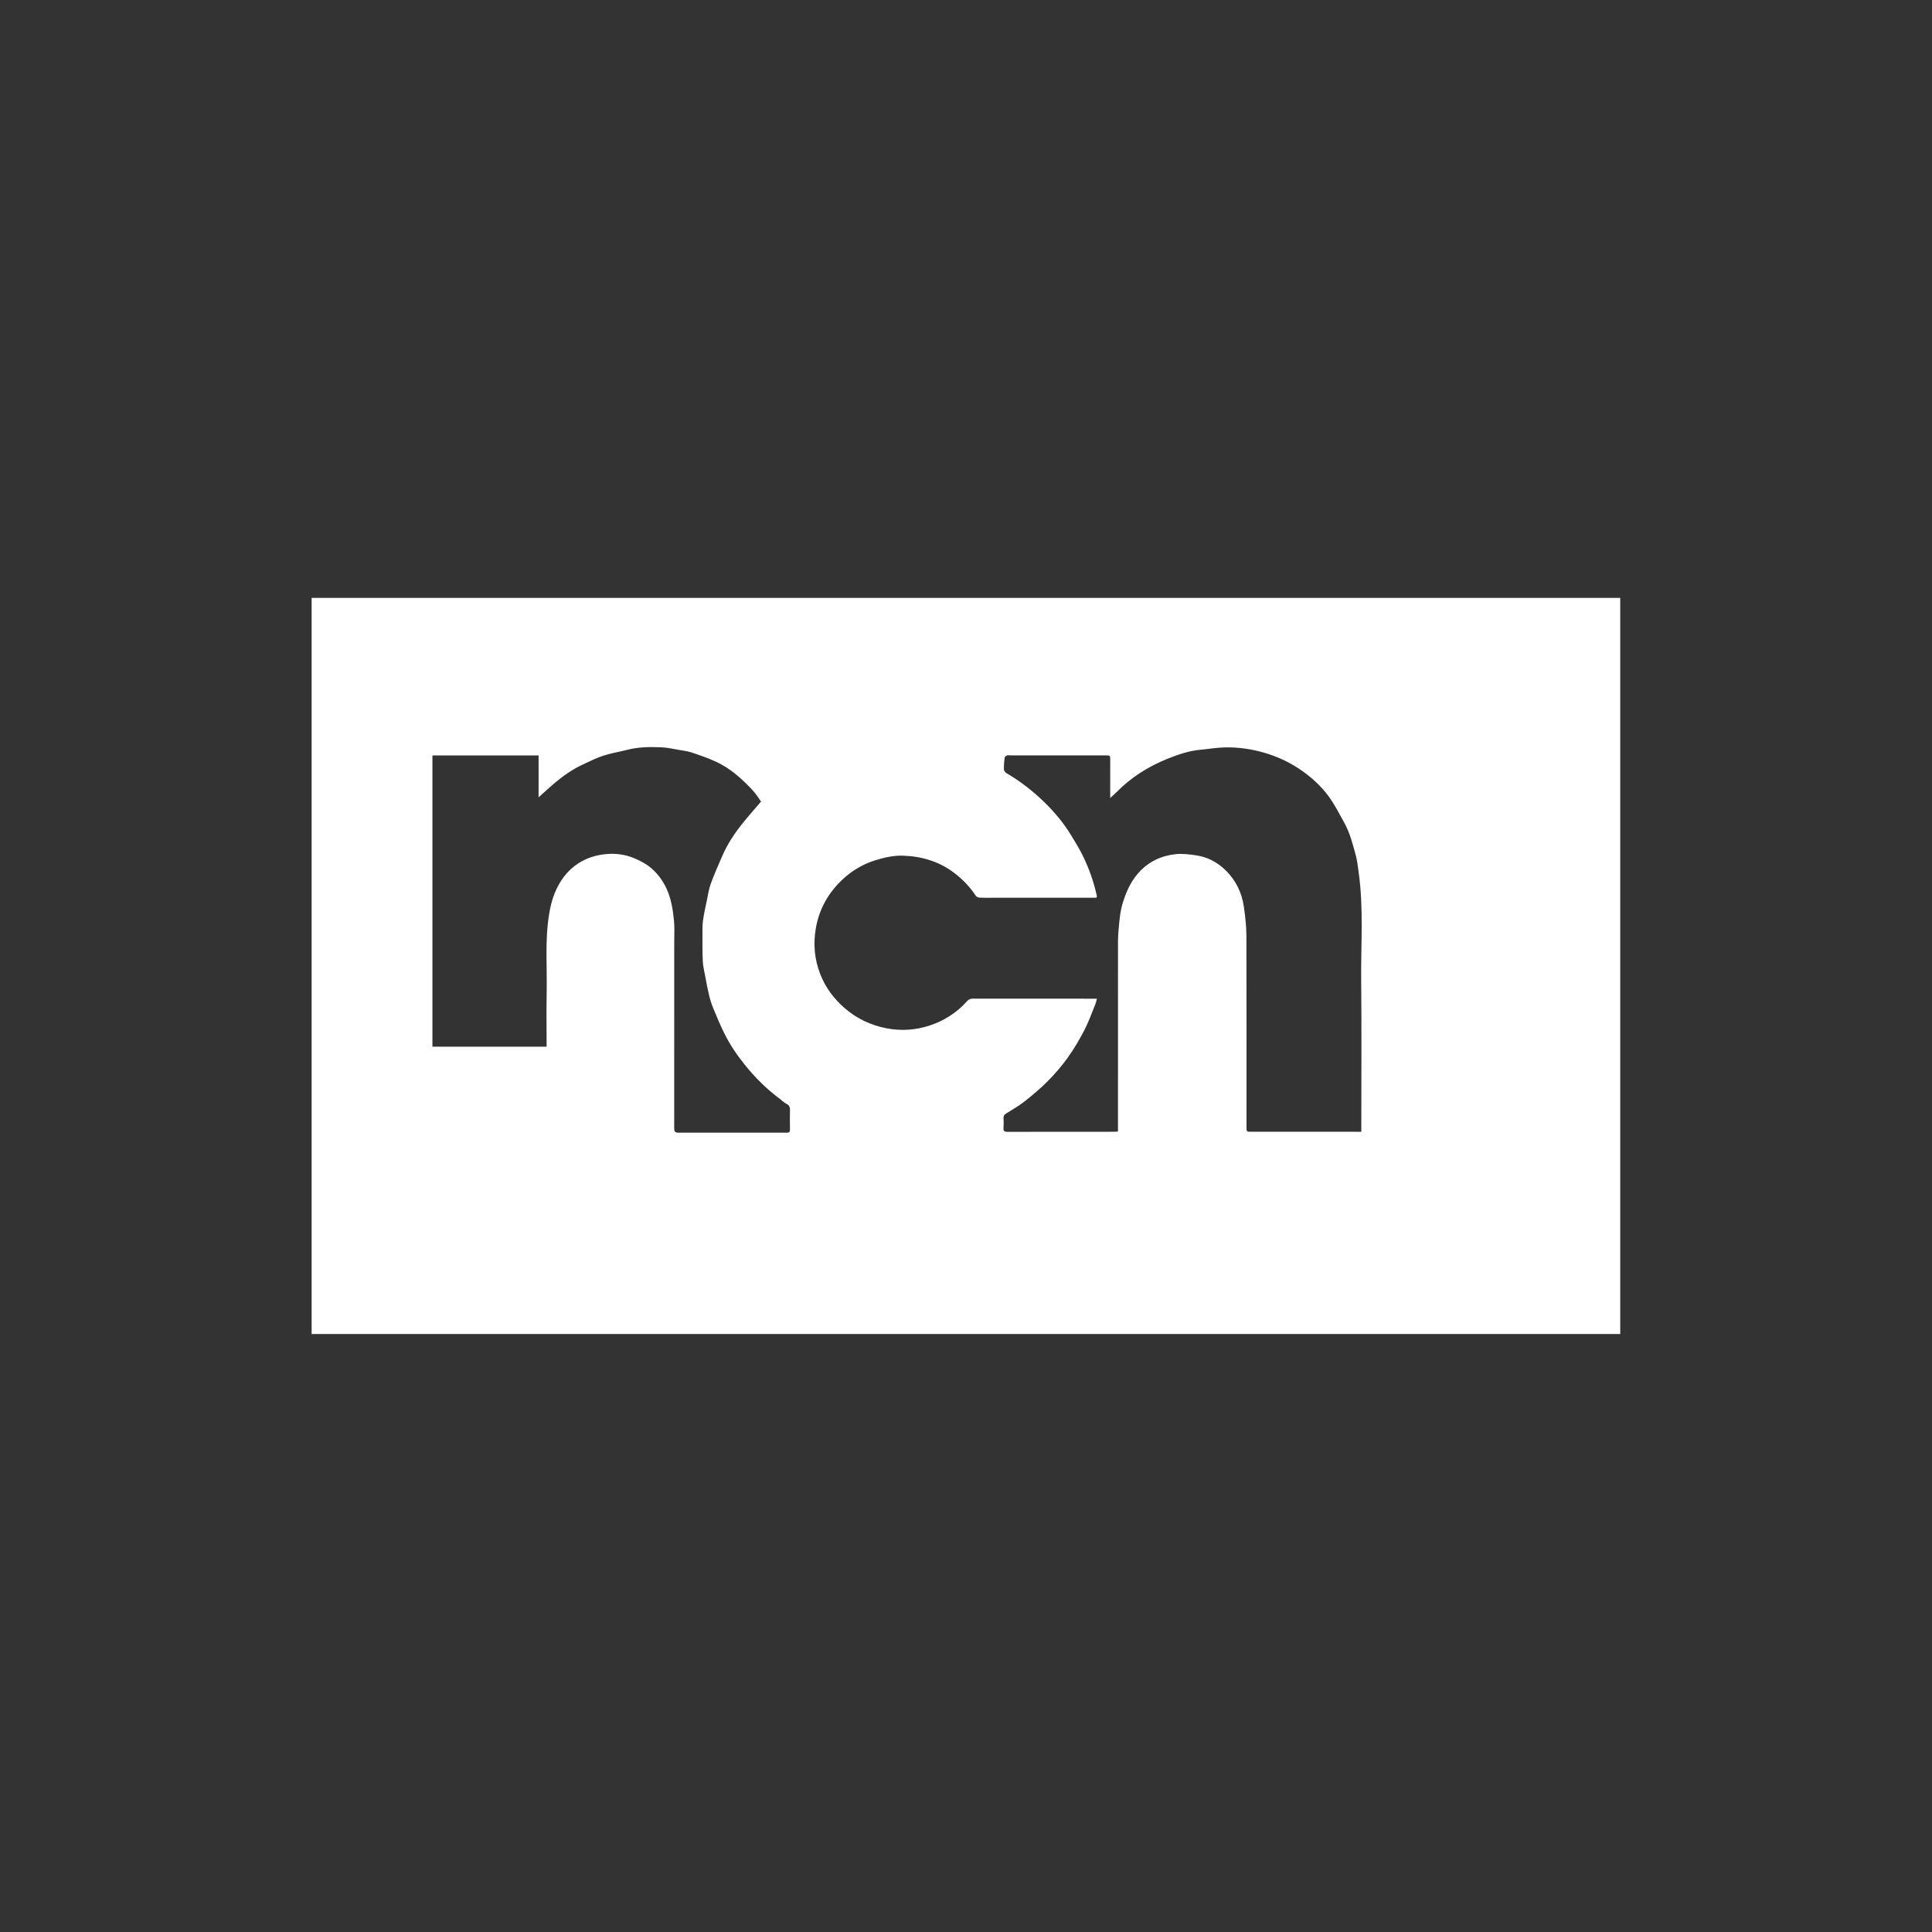
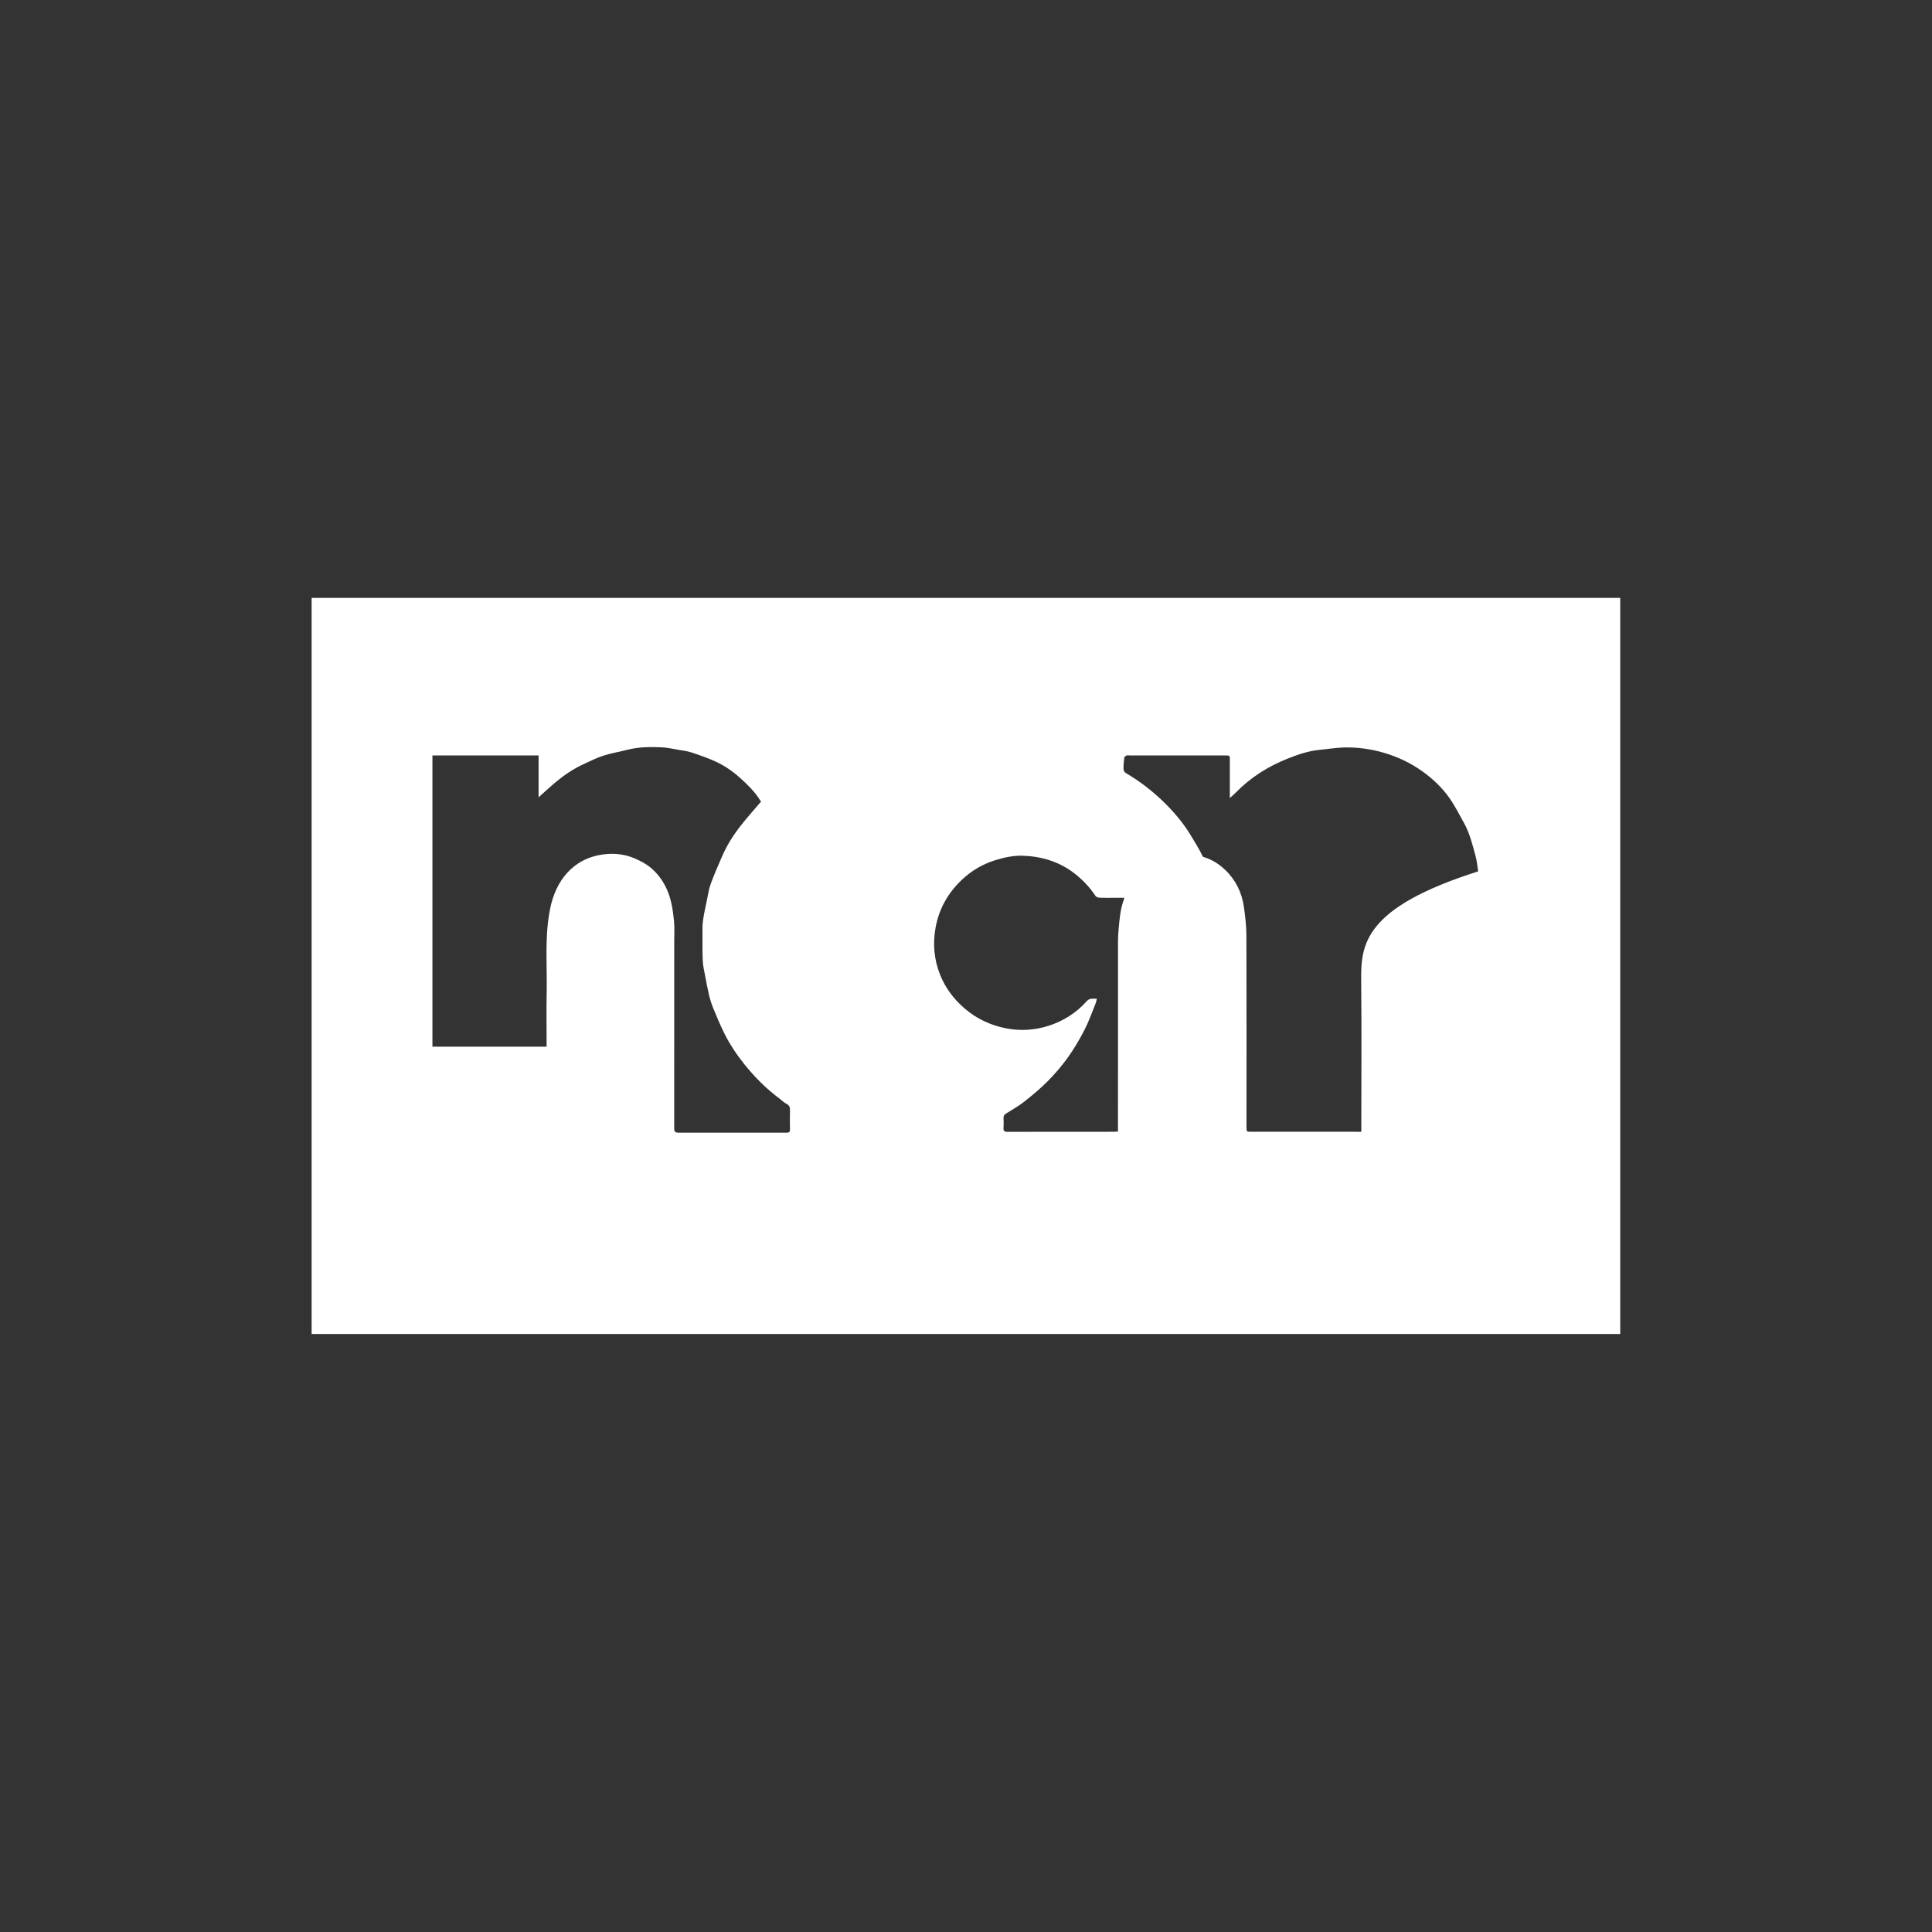
<svg xmlns="http://www.w3.org/2000/svg" version="1.1" id="Calque_1" x="0px" y="0px" viewBox="0 0 2834.65 2834.65" style="enable-background:new 0 0 2834.65 2834.65;" xml:space="preserve">
  <rect x="0" y="0" width="2834.65" height="2834.65" fill="#333333" stroke="none" />
  <style type="text/css">
	.st0{fill:#FFFFFF;}
</style>
  <g id="zkXc8T_00000135653018239993985250000011153607984829465762_">
    <g>
-       <path class="st0" d="M457.23,877.23v1080h1920v-1080H457.23z M1159.08,1629.82c-0.27,9-0.2,18-0.01,27    c0.07,3.5-0.75,5.07-4.67,5.06c-53.16-0.11-106.32-0.13-159.49-0.03c-5.38,0.01-5.72-2.88-5.72-7.02    c0.06-91.33,0.05-182.67,0.04-274.01c0-10,0.65-20.08-0.37-29.98c-1.64-15.99-3.92-31.77-10.84-46.86    c-5.69-12.4-13.53-22.72-23.62-31.11c-6.88-5.73-15.26-10.04-23.57-13.56c-12.87-5.45-26.65-7.43-40.63-6.25    c-15,1.27-29.24,5.51-41.9,13.8c-16.41,10.75-27.42,26.1-34.63,44.04c-3.93,9.78-6.3,20.03-8.03,30.62    c-6.28,38.35-2.79,76.9-3.56,115.35c-0.49,24.32-0.1,48.66-0.1,73v5.83H634.46v-427.31h155.75v61.46    c8.93-7.95,16.74-15.28,24.94-22.13c12.4-10.36,25.73-19.42,40.42-26.25c9.86-4.59,19.68-9.5,29.97-12.84    c11.26-3.65,23.1-5.46,34.58-8.45c16.71-4.34,33.74-4.45,50.74-3.7c8.43,0.37,16.81,2.32,25.17,3.75    c6.31,1.08,12.77,1.83,18.78,3.85c12.06,4.05,24.19,8.17,35.7,13.53c13.1,6.1,24.96,14.37,35.77,24.13    c10.77,9.71,21.11,19.76,28.8,32.2c0.5,0.79,1.14,1.49,1.59,2.08c-10.05,11.84-20.1,22.99-29.36,34.76    c-10.85,13.79-20.35,28.55-27.41,44.69c-5.97,13.67-12.01,27.34-17.11,41.34c-2.89,7.94-4.06,16.52-5.8,24.85    c-2.03,9.76-4.28,19.51-5.59,29.37c-0.96,7.23-0.71,14.63-0.72,21.95c-0.01,12.5-0.19,25.02,0.47,37.49    c0.37,7.15,2.12,14.25,3.45,21.34c1.78,9.47,3.5,18.96,5.75,28.32c1.54,6.42,3.53,12.81,6.04,18.92    c5.06,12.3,10.17,24.62,16.07,36.53c8.22,16.59,18.53,32.05,30.1,46.41c14.99,18.62,31.84,35.59,51.17,49.88    c3.41,2.52,6.4,5.8,10.12,7.64C1158.57,1621.84,1159.22,1625.22,1159.08,1629.82z M1997.14,1439.06    c0.74,71.67,0.18,143.35,0.18,215.03v6.45h-9.97c-50.51,0-101.01,0-151.51-0.01c-6.96,0-6.96-0.03-6.96-6.67    c0.01-93.51,0.17-187.02-0.14-280.54c-0.04-14.24-1.63-28.56-3.67-42.69c-3.04-21.07-11.98-39.53-27.54-54.42    c-12.08-11.57-26.42-18.97-42.93-21.31c-9.96-1.41-20.3-2.75-30.18-1.61c-18.99,2.17-36.08,9.36-50.12,23.23    c-13.41,13.25-21.04,29.35-26.63,47c-4,12.65-5.16,25.58-6.27,38.59c-0.5,5.79-1.05,11.6-1.05,17.4    c-0.06,91.68-0.04,183.36-0.03,275.04v5.66c-2.19,0.13-3.8,0.32-5.42,0.32c-52.34,0.01-104.67-0.04-157,0.1    c-4.52,0.01-5.84-1.53-5.53-5.82c0.33-4.64,0.35-9.35,0.01-13.99c-0.23-3.26,0.94-5.25,3.55-6.92    c8.98-5.71,18.41-10.88,26.73-17.44c12.09-9.52,23.99-19.45,34.8-30.37c10.59-10.68,20.51-22.25,29.25-34.48    c9.11-12.75,17.18-26.39,24.37-40.33c6.37-12.32,10.95-25.58,16.22-38.46c0.86-2.1,1.23-4.39,2.09-7.53h-6.49    c-58.51,0-117.01,0.03-175.51-0.07c-3.63-0.01-6.06,0.99-8.54,3.76c-15.16,16.96-33.82,28.84-55.36,35.84    c-20.54,6.67-41.88,8-62.91,3.89c-22.75-4.45-43.44-14.09-61.28-29.57c-15.91-13.79-28.09-30.2-35.7-49.59    c-8.62-21.96-10.69-44.77-6.48-68.27c5.07-28.33,18.57-51.76,39.32-71.17c13.97-13.07,30.27-22.55,48.58-28.17    c13.15-4.03,26.73-7,40.49-6.48c27.72,1.05,53.31,8.77,75.65,26.1c12.03,9.34,22.2,20.14,30.61,32.78    c1.02,1.54,3.75,2.59,5.75,2.7c6.31,0.35,12.66,0.14,18.99,0.14c49.17,0.01,98.34,0.01,147.51,0.01c6.24,0,5.92,0.07,4.57-5.8    c-4.38-19.15-10.97-37.54-19.53-55.14c-5.21-10.71-11.53-20.92-17.74-31.11c-10.77-17.68-23.99-33.45-38.76-47.89    c-17.08-16.68-35.84-31.2-56.49-43.28c-1.63-0.96-3.12-3.66-3.15-5.58c-0.09-5.63,0.41-11.29,1.12-16.89    c0.16-1.19,2.03-2.53,3.4-3.1c1.29-0.53,2.96-0.13,4.46-0.13c46.83,0.01,93.67,0.02,140.5,0.03c6.4,0,6.52,0.11,6.52,6.35    c0.01,16.51-0.01,33.01-0.02,49.51v6.64c3.48-3.17,6.2-5.41,8.65-7.91c21.7-22.26,47.39-38.47,76.14-49.9    c15.16-6.04,30.57-11.36,47.02-12.89c12.04-1.11,24.03-3.24,36.08-3.51c19.64-0.46,39.13,2.28,57.94,7.75    c20.37,5.93,39.42,14.9,56.88,27.43c14.28,10.26,27.01,22.1,37.33,35.99c9.01,12.12,15.89,25.86,23.29,39.12    c8.55,15.32,12.71,32.32,17.25,49.08c1.98,7.29,2.67,14.95,3.76,22.47C2000.99,1331.81,1996.58,1385.51,1997.14,1439.06z" />
+       <path class="st0" d="M457.23,877.23v1080h1920v-1080H457.23z M1159.08,1629.82c-0.27,9-0.2,18-0.01,27    c0.07,3.5-0.75,5.07-4.67,5.06c-53.16-0.11-106.32-0.13-159.49-0.03c-5.38,0.01-5.72-2.88-5.72-7.02    c0.06-91.33,0.05-182.67,0.04-274.01c0-10,0.65-20.08-0.37-29.98c-1.64-15.99-3.92-31.77-10.84-46.86    c-5.69-12.4-13.53-22.72-23.62-31.11c-6.88-5.73-15.26-10.04-23.57-13.56c-12.87-5.45-26.65-7.43-40.63-6.25    c-15,1.27-29.24,5.51-41.9,13.8c-16.41,10.75-27.42,26.1-34.63,44.04c-3.93,9.78-6.3,20.03-8.03,30.62    c-6.28,38.35-2.79,76.9-3.56,115.35c-0.49,24.32-0.1,48.66-0.1,73v5.83H634.46v-427.31h155.75v61.46    c8.93-7.95,16.74-15.28,24.94-22.13c12.4-10.36,25.73-19.42,40.42-26.25c9.86-4.59,19.68-9.5,29.97-12.84    c11.26-3.65,23.1-5.46,34.58-8.45c16.71-4.34,33.74-4.45,50.74-3.7c8.43,0.37,16.81,2.32,25.17,3.75    c6.31,1.08,12.77,1.83,18.78,3.85c12.06,4.05,24.19,8.17,35.7,13.53c13.1,6.1,24.96,14.37,35.77,24.13    c10.77,9.71,21.11,19.76,28.8,32.2c0.5,0.79,1.14,1.49,1.59,2.08c-10.05,11.84-20.1,22.99-29.36,34.76    c-10.85,13.79-20.35,28.55-27.41,44.69c-5.97,13.67-12.01,27.34-17.11,41.34c-2.89,7.94-4.06,16.52-5.8,24.85    c-2.03,9.76-4.28,19.51-5.59,29.37c-0.96,7.23-0.71,14.63-0.72,21.95c-0.01,12.5-0.19,25.02,0.47,37.49    c0.37,7.15,2.12,14.25,3.45,21.34c1.78,9.47,3.5,18.96,5.75,28.32c1.54,6.42,3.53,12.81,6.04,18.92    c5.06,12.3,10.17,24.62,16.07,36.53c8.22,16.59,18.53,32.05,30.1,46.41c14.99,18.62,31.84,35.59,51.17,49.88    c3.41,2.52,6.4,5.8,10.12,7.64C1158.57,1621.84,1159.22,1625.22,1159.08,1629.82z M1997.14,1439.06    c0.74,71.67,0.18,143.35,0.18,215.03v6.45h-9.97c-50.51,0-101.01,0-151.51-0.01c-6.96,0-6.96-0.03-6.96-6.67    c0.01-93.51,0.17-187.02-0.14-280.54c-0.04-14.24-1.63-28.56-3.67-42.69c-3.04-21.07-11.98-39.53-27.54-54.42    c-12.08-11.57-26.42-18.97-42.93-21.31c-9.96-1.41-20.3-2.75-30.18-1.61c-18.99,2.17-36.08,9.36-50.12,23.23    c-13.41,13.25-21.04,29.35-26.63,47c-4,12.65-5.16,25.58-6.27,38.59c-0.5,5.79-1.05,11.6-1.05,17.4    c-0.06,91.68-0.04,183.36-0.03,275.04v5.66c-2.19,0.13-3.8,0.32-5.42,0.32c-52.34,0.01-104.67-0.04-157,0.1    c-4.52,0.01-5.84-1.53-5.53-5.82c0.33-4.64,0.35-9.35,0.01-13.99c-0.23-3.26,0.94-5.25,3.55-6.92    c8.98-5.71,18.41-10.88,26.73-17.44c12.09-9.52,23.99-19.45,34.8-30.37c10.59-10.68,20.51-22.25,29.25-34.48    c9.11-12.75,17.18-26.39,24.37-40.33c6.37-12.32,10.95-25.58,16.22-38.46c0.86-2.1,1.23-4.39,2.09-7.53h-6.49    c-3.63-0.01-6.06,0.99-8.54,3.76c-15.16,16.96-33.82,28.84-55.36,35.84    c-20.54,6.67-41.88,8-62.91,3.89c-22.75-4.45-43.44-14.09-61.28-29.57c-15.91-13.79-28.09-30.2-35.7-49.59    c-8.62-21.96-10.69-44.77-6.48-68.27c5.07-28.33,18.57-51.76,39.32-71.17c13.97-13.07,30.27-22.55,48.58-28.17    c13.15-4.03,26.73-7,40.49-6.48c27.72,1.05,53.31,8.77,75.65,26.1c12.03,9.34,22.2,20.14,30.61,32.78    c1.02,1.54,3.75,2.59,5.75,2.7c6.31,0.35,12.66,0.14,18.99,0.14c49.17,0.01,98.34,0.01,147.51,0.01c6.24,0,5.92,0.07,4.57-5.8    c-4.38-19.15-10.97-37.54-19.53-55.14c-5.21-10.71-11.53-20.92-17.74-31.11c-10.77-17.68-23.99-33.45-38.76-47.89    c-17.08-16.68-35.84-31.2-56.49-43.28c-1.63-0.96-3.12-3.66-3.15-5.58c-0.09-5.63,0.41-11.29,1.12-16.89    c0.16-1.19,2.03-2.53,3.4-3.1c1.29-0.53,2.96-0.13,4.46-0.13c46.83,0.01,93.67,0.02,140.5,0.03c6.4,0,6.52,0.11,6.52,6.35    c0.01,16.51-0.01,33.01-0.02,49.51v6.64c3.48-3.17,6.2-5.41,8.65-7.91c21.7-22.26,47.39-38.47,76.14-49.9    c15.16-6.04,30.57-11.36,47.02-12.89c12.04-1.11,24.03-3.24,36.08-3.51c19.64-0.46,39.13,2.28,57.94,7.75    c20.37,5.93,39.42,14.9,56.88,27.43c14.28,10.26,27.01,22.1,37.33,35.99c9.01,12.12,15.89,25.86,23.29,39.12    c8.55,15.32,12.71,32.32,17.25,49.08c1.98,7.29,2.67,14.95,3.76,22.47C2000.99,1331.81,1996.58,1385.51,1997.14,1439.06z" />
    </g>
  </g>
</svg>